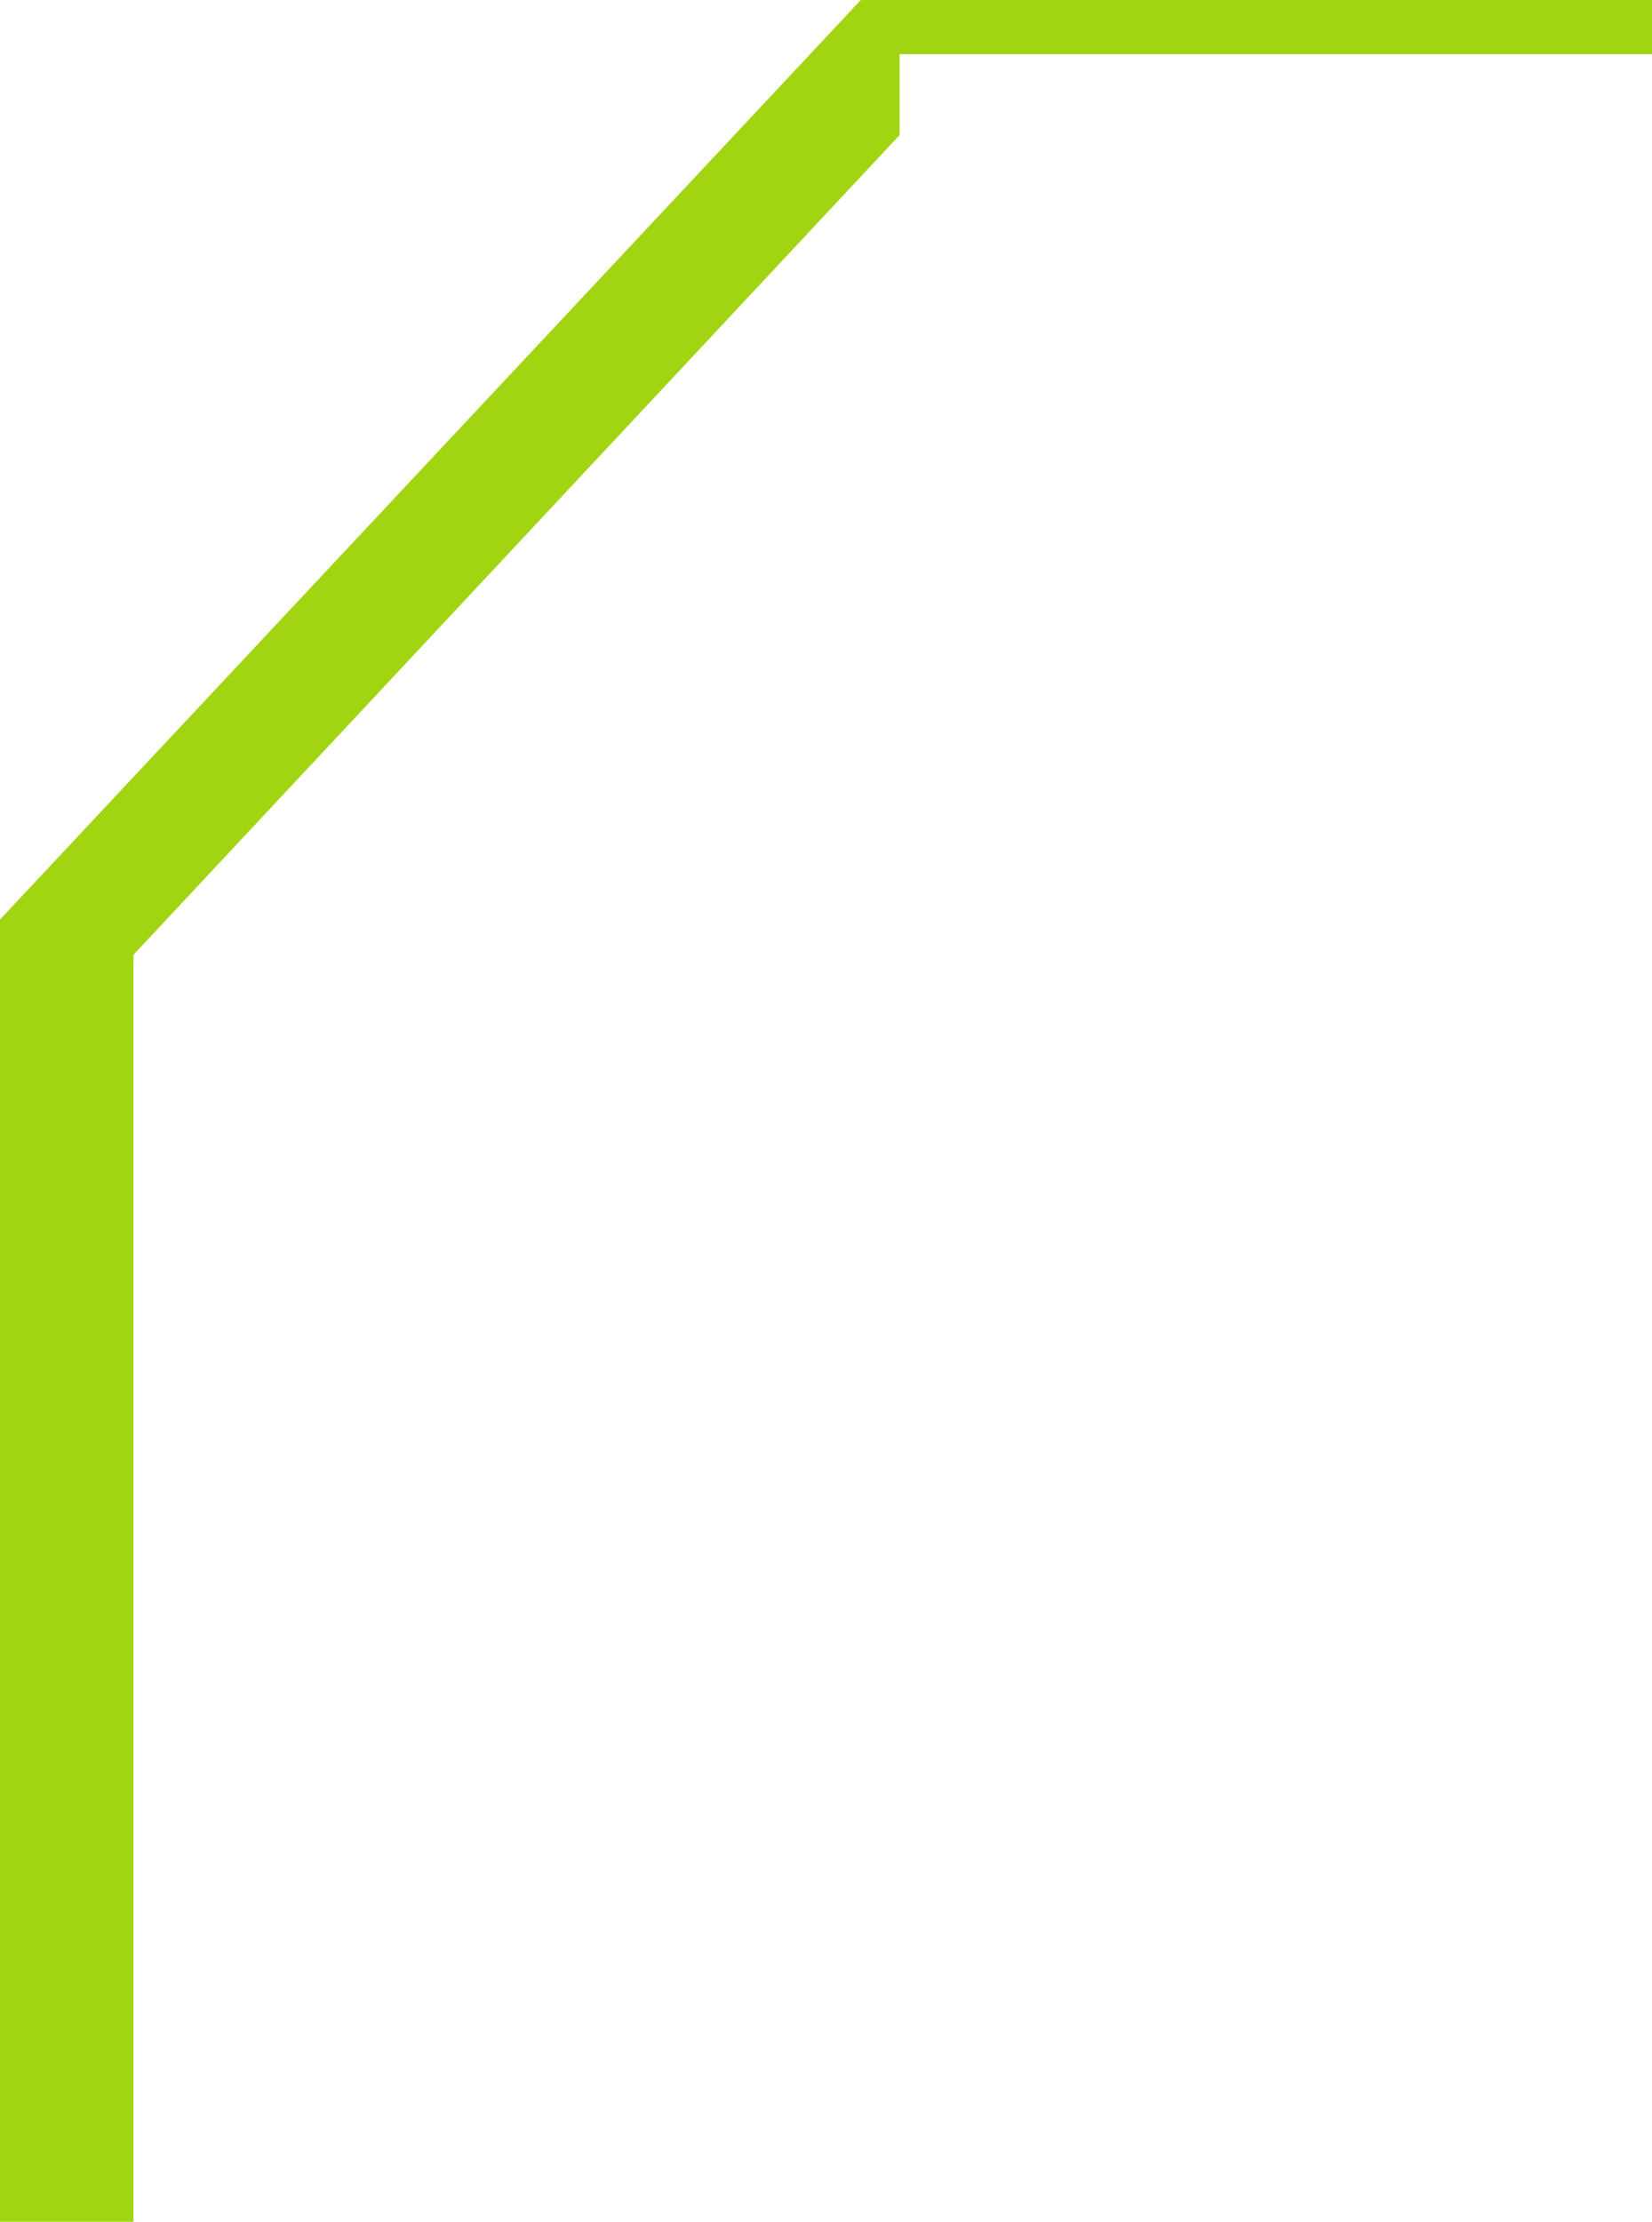
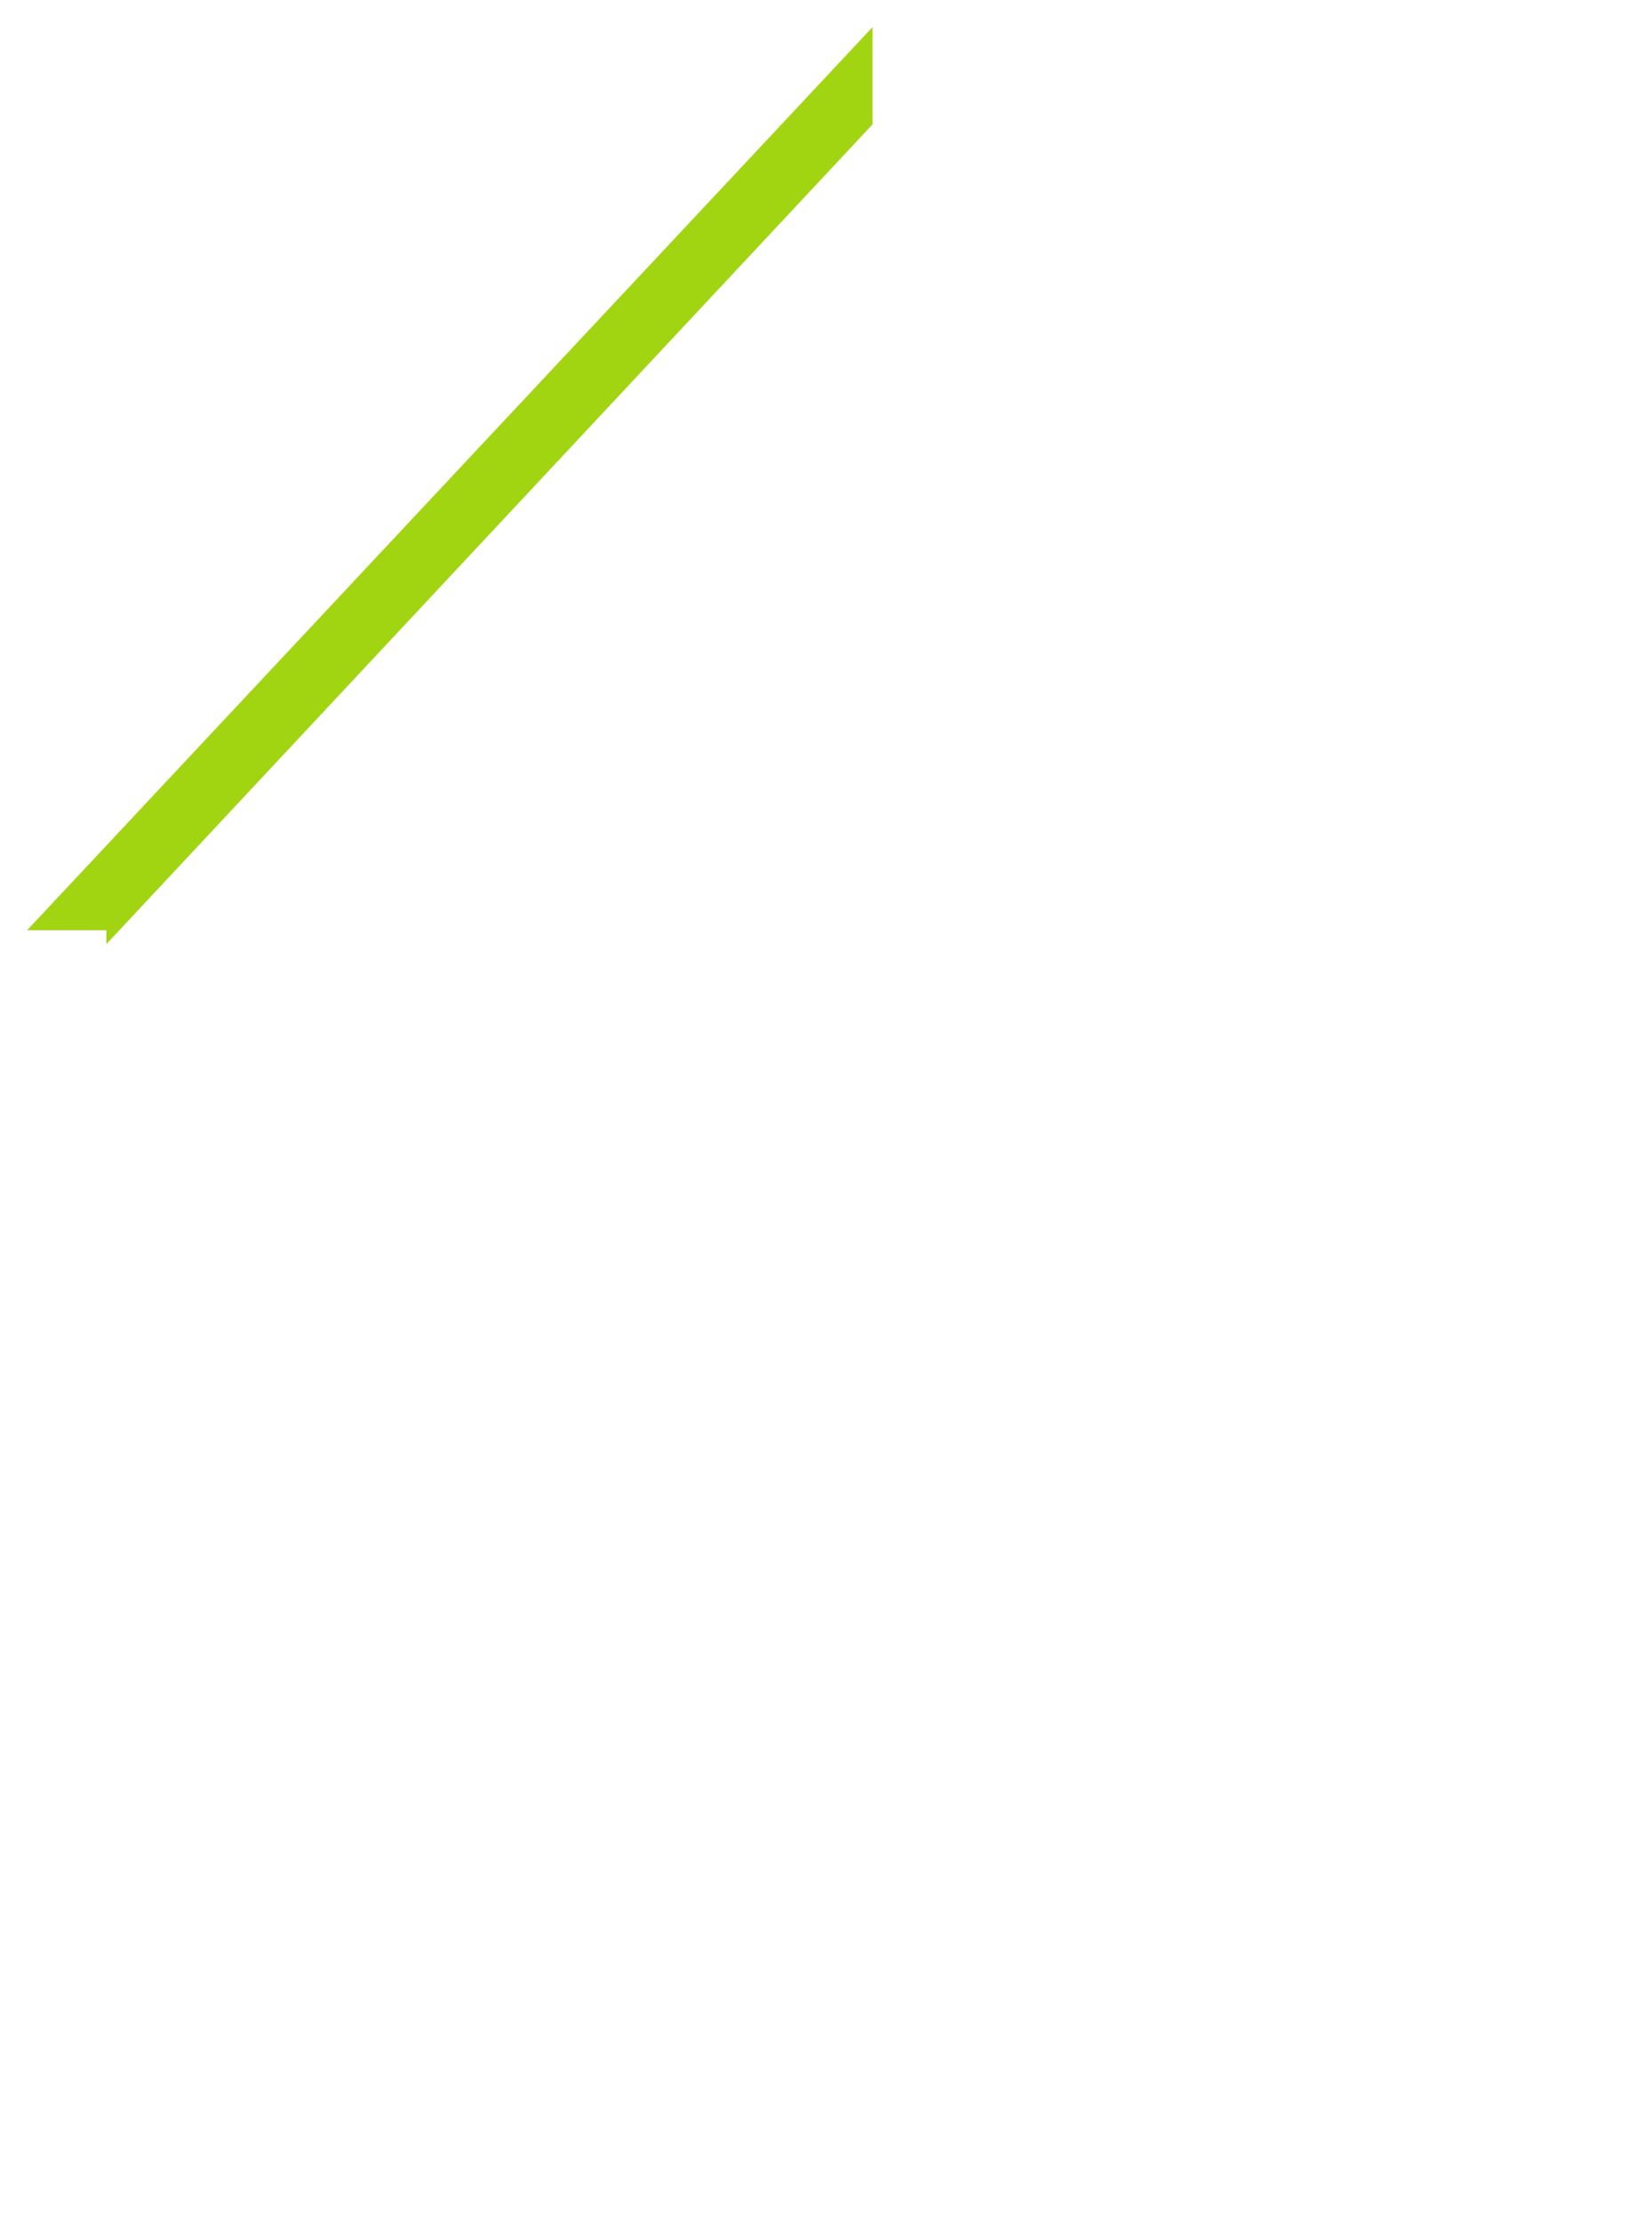
<svg xmlns="http://www.w3.org/2000/svg" width="61" height="82" viewBox="0 0 61 82" fill="none">
-   <path d="M1 34.333V81H3.927V34.846L32.219 4.59V1L1 34.333Z" fill="#A1D512" />
-   <path d="M32.219 1L1 34.333L1 81H3.927V34.846L32.219 4.59V1ZM32.219 1H61" stroke="#A1D512" stroke-width="2" />
+   <path d="M1 34.333H3.927V34.846L32.219 4.59V1L1 34.333Z" fill="#A1D512" />
</svg>